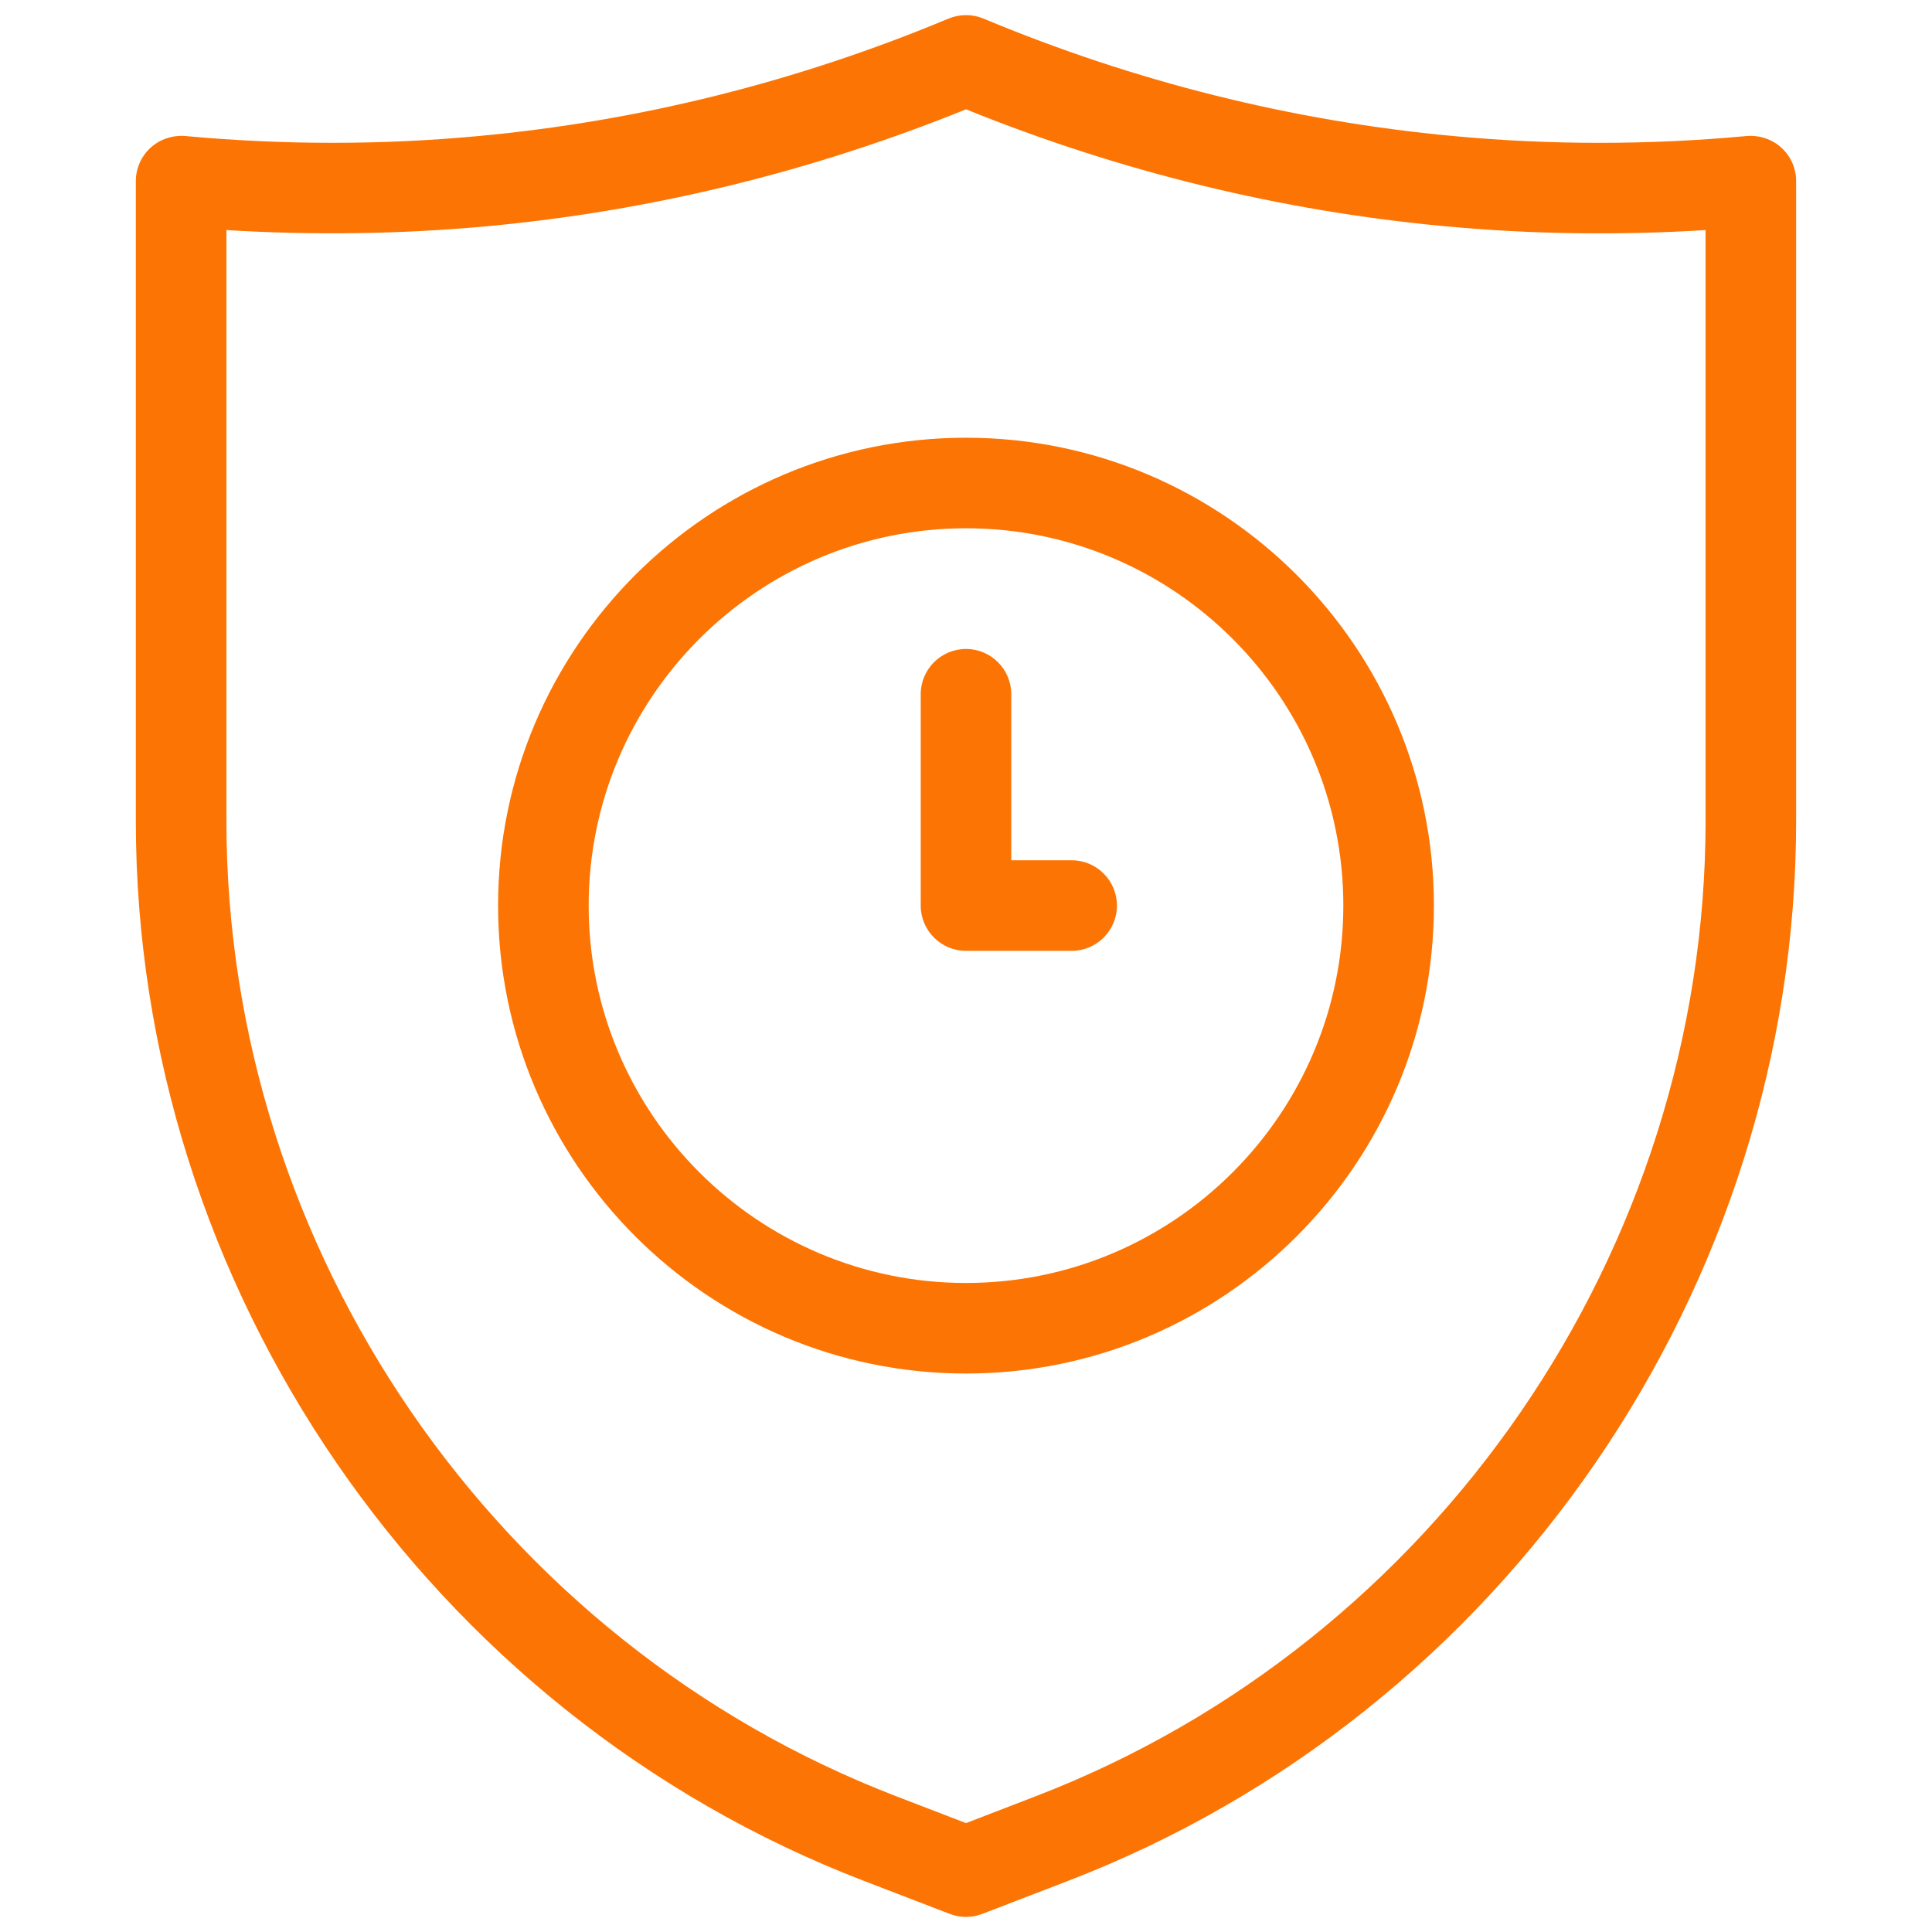
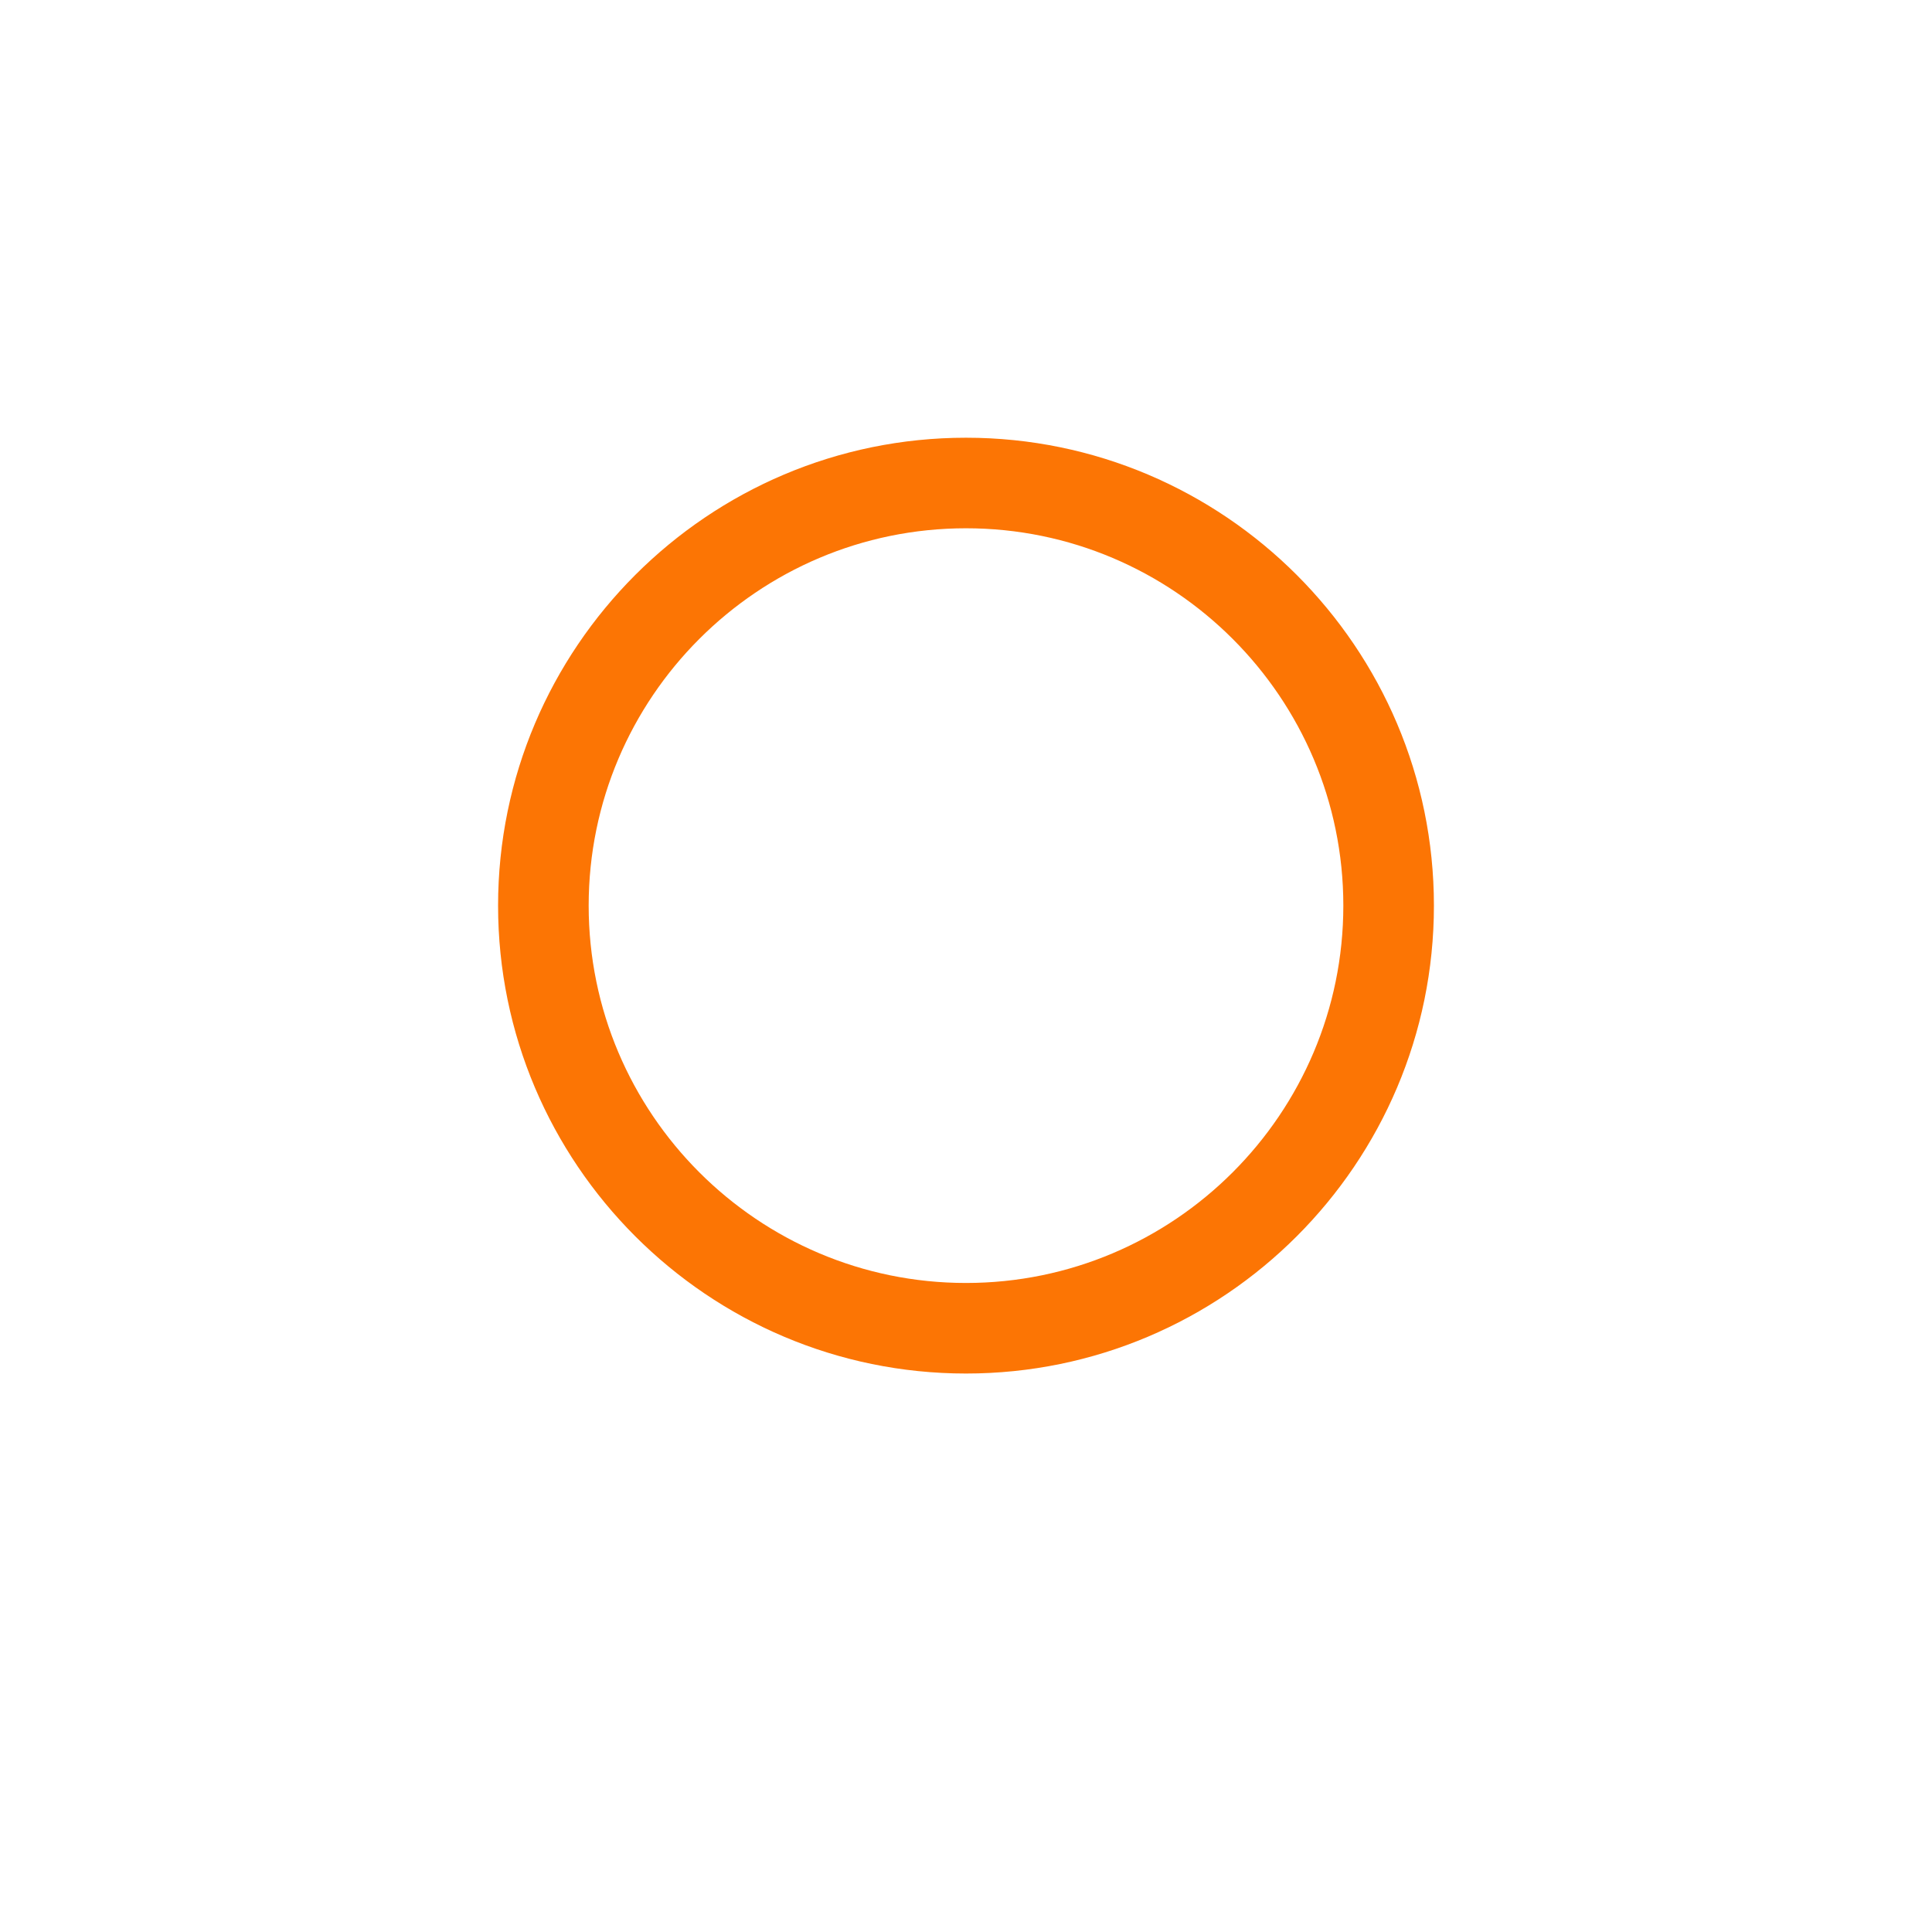
<svg xmlns="http://www.w3.org/2000/svg" width="62" height="62" viewBox="0 0 62 62" fill="none">
  <g id="fi_11279641">
-     <path id="Vector" d="M31 61.516C30.823 61.516 30.646 61.484 30.478 61.419L27.724 60.36C13.749 54.984 4.359 41.314 4.359 26.34V5.813C4.359 5.404 4.532 5.014 4.833 4.74C5.135 4.464 5.542 4.333 5.946 4.365C9.085 4.655 12.253 4.657 15.366 4.365C20.527 3.886 25.599 2.619 30.44 0.596C30.797 0.448 31.203 0.448 31.56 0.596C36.402 2.619 41.473 3.886 46.634 4.365C49.745 4.657 52.91 4.657 56.055 4.365C56.46 4.333 56.865 4.465 57.167 4.74C57.468 5.014 57.64 5.404 57.64 5.813V26.34C57.64 41.314 48.25 54.986 34.275 60.36L31.522 61.419C31.354 61.484 31.177 61.516 31 61.516ZM7.266 7.383V26.34C7.266 40.12 15.907 52.7 28.767 57.646L31 58.505L33.231 57.646C46.093 52.7 54.734 40.12 54.734 26.34V7.383C51.94 7.557 49.132 7.519 46.366 7.26C41.109 6.772 35.944 5.51 31 3.508C26.056 5.51 20.89 6.772 15.634 7.26C12.869 7.515 10.06 7.555 7.266 7.383Z" fill="#FC7504" />
    <g id="Group">
      <path id="Vector_2" d="M31 44.078C22.72 44.078 15.984 37.342 15.984 29.062C15.984 20.783 22.72 14.047 31 14.047C39.28 14.047 46.016 20.783 46.016 29.062C46.016 37.342 39.28 44.078 31 44.078ZM31 16.953C24.323 16.953 18.891 22.385 18.891 29.062C18.891 35.74 24.323 41.172 31 41.172C37.677 41.172 43.109 35.74 43.109 29.062C43.109 22.385 37.677 16.953 31 16.953Z" fill="#FC7504" />
-       <path id="Vector_3" d="M34.391 30.514H31C30.198 30.514 29.547 29.863 29.547 29.061V22.279C29.547 21.477 30.198 20.826 31 20.826C31.802 20.826 32.453 21.477 32.453 22.279V27.607H34.391C35.193 27.607 35.844 28.258 35.844 29.061C35.844 29.863 35.193 30.514 34.391 30.514Z" fill="#FC7504" />
    </g>
  </g>
</svg>